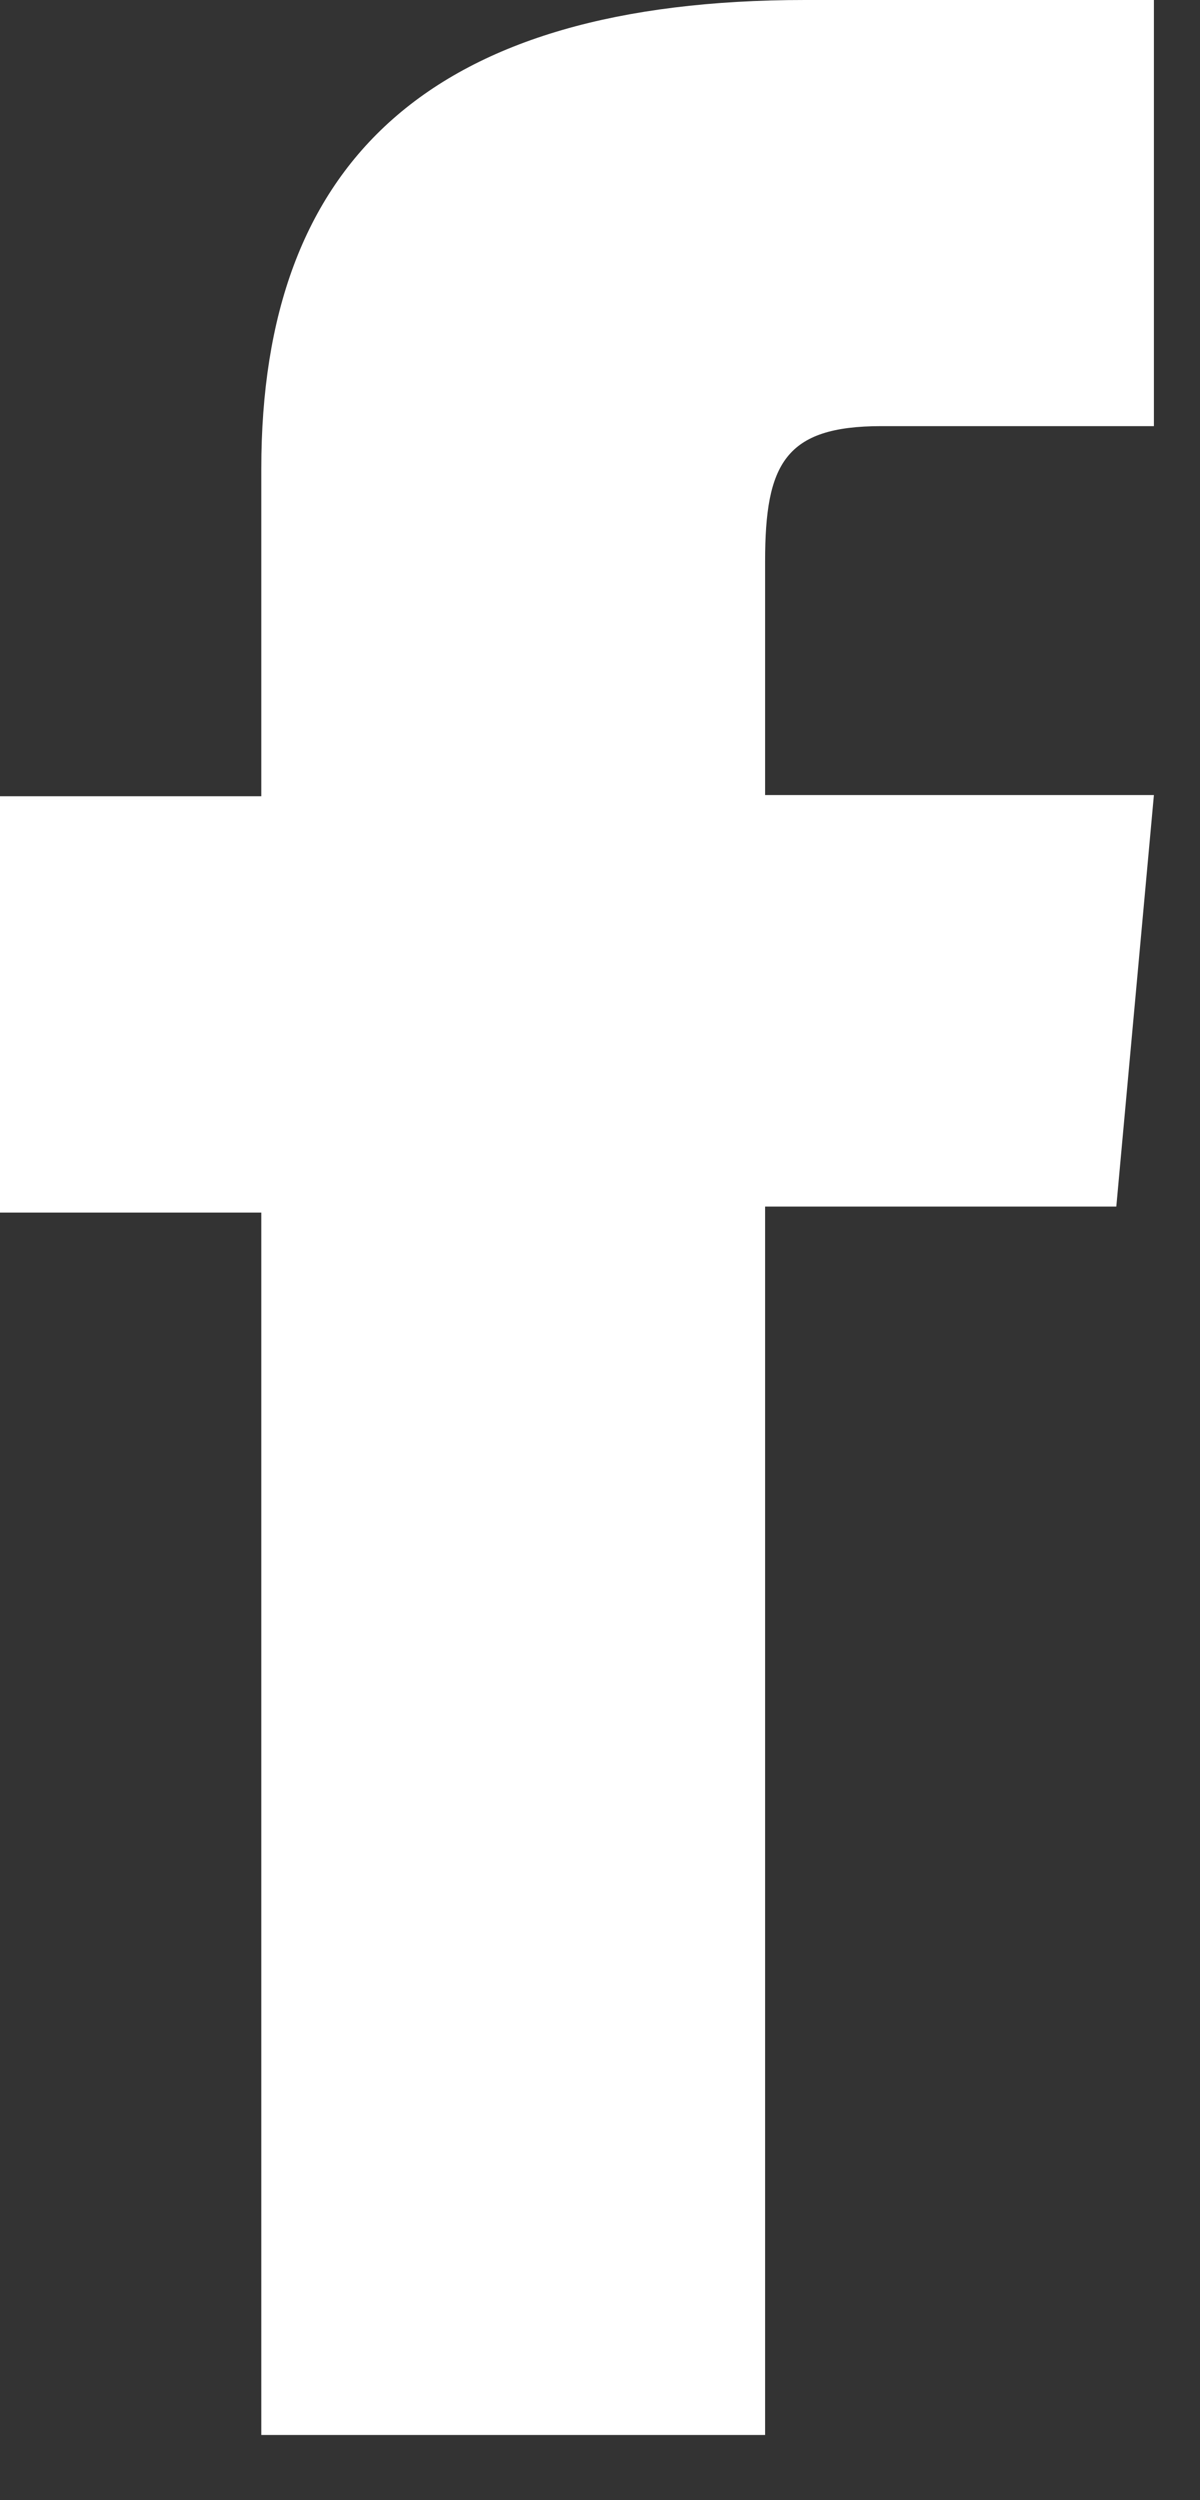
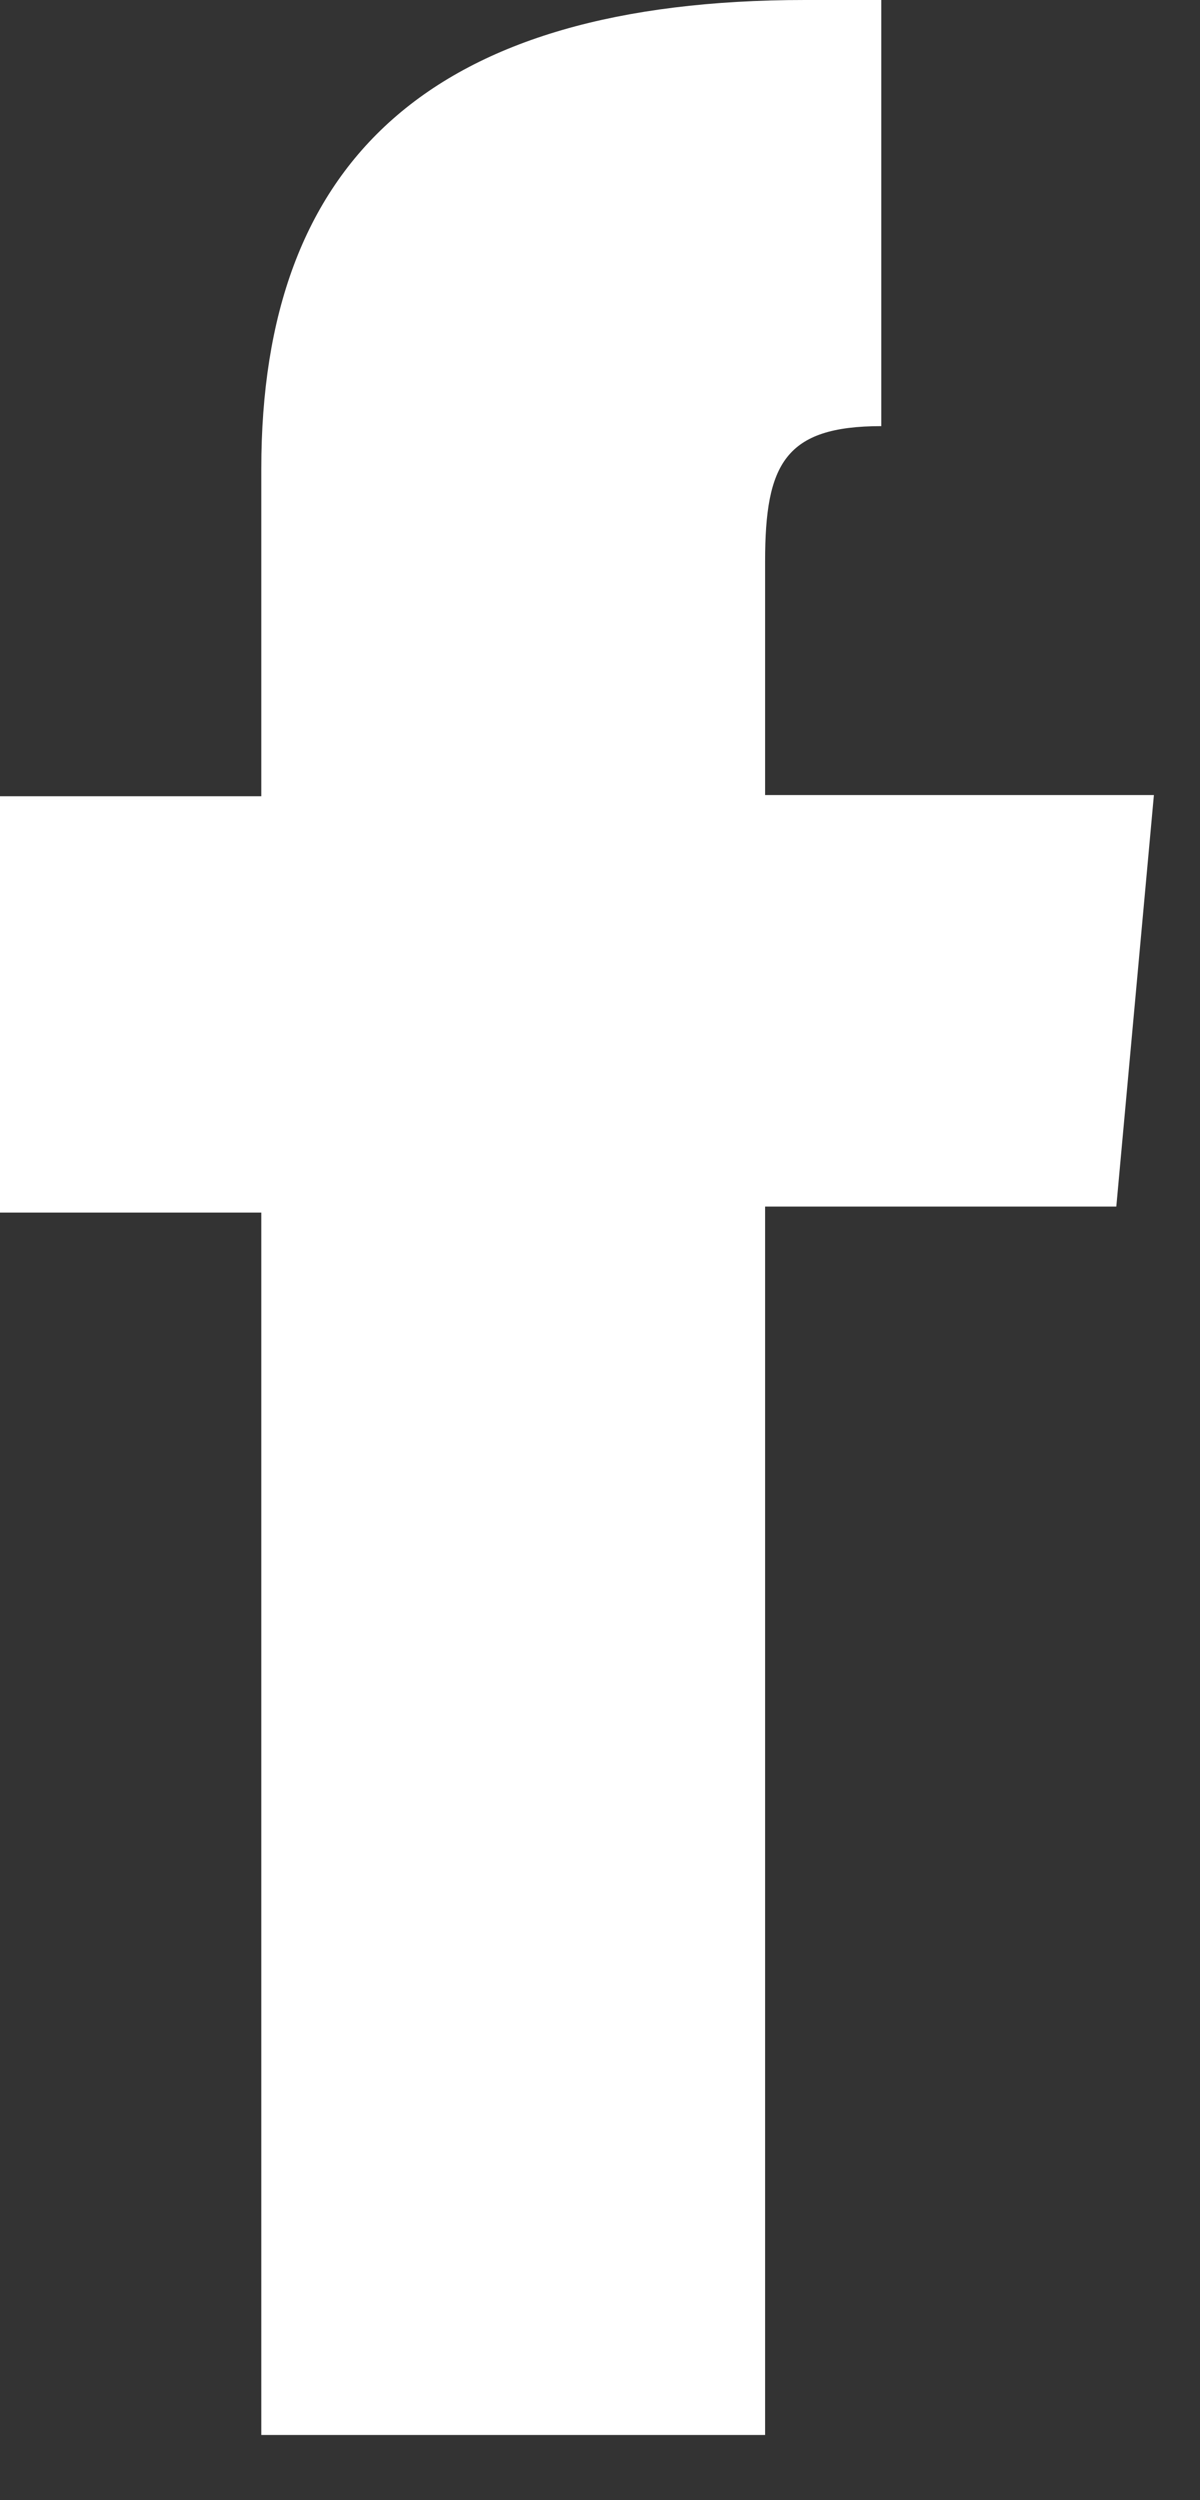
<svg xmlns="http://www.w3.org/2000/svg" width="12" height="25" viewBox="0 0 12 25" fill="none">
  <rect x="0" y="0" width="12" height="25" fill="#333333" stroke="none" />
-   <path d="M2.613 24.348H7.651V12.065H11.163L11.539 7.95H7.651V5.612C7.651 4.638 7.851 4.261 8.813 4.261H11.539V0H8.051C4.313 0 2.613 1.607 2.613 4.687V7.962H0V12.125H2.613V24.348Z" fill="white" />
+   <path d="M2.613 24.348H7.651V12.065H11.163L11.539 7.95H7.651V5.612C7.651 4.638 7.851 4.261 8.813 4.261V0H8.051C4.313 0 2.613 1.607 2.613 4.687V7.962H0V12.125H2.613V24.348Z" fill="white" />
</svg>